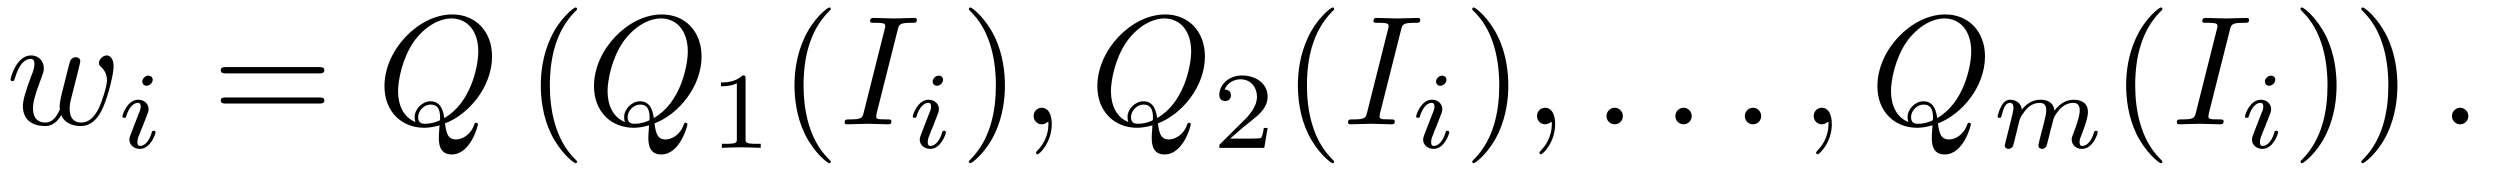
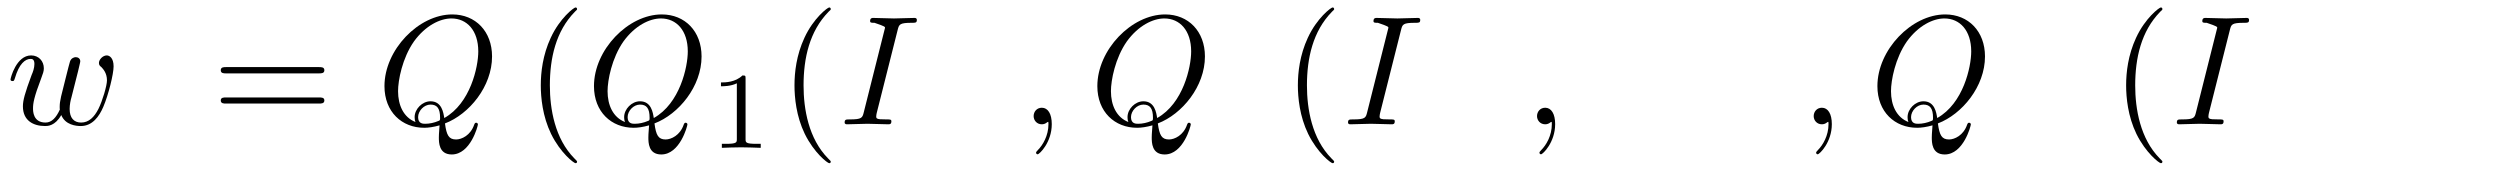
<svg xmlns="http://www.w3.org/2000/svg" xmlns:xlink="http://www.w3.org/1999/xlink" width="224pt" height="16pt" viewBox="0 0 224 16" version="1.1">
  <defs>
    <g>
      <symbol overflow="visible" id="glyph0-0">
        <path style="stroke:none;" d="" />
      </symbol>
      <symbol overflow="visible" id="glyph0-1">
        <path style="stroke:none;" d="M 6.453 -4.734 C 6.516 -5.031 6.656 -5.547 6.656 -5.641 C 6.656 -5.891 6.453 -6.016 6.25 -6.016 C 6.078 -6.016 5.828 -5.906 5.734 -5.625 C 5.688 -5.531 5.031 -2.859 4.938 -2.5 C 4.844 -2.078 4.812 -1.828 4.812 -1.578 C 4.812 -1.422 4.812 -1.391 4.828 -1.328 C 4.5 -0.594 4.094 -0.156 3.547 -0.156 C 2.422 -0.156 2.422 -1.188 2.422 -1.422 C 2.422 -1.875 2.5 -2.406 3.156 -4.125 C 3.312 -4.547 3.391 -4.75 3.391 -5.016 C 3.391 -5.656 2.938 -6.172 2.25 -6.172 C 0.922 -6.172 0.406 -4.141 0.406 -4.016 C 0.406 -3.875 0.547 -3.875 0.578 -3.875 C 0.719 -3.875 0.719 -3.906 0.797 -4.125 C 1.172 -5.422 1.719 -5.859 2.203 -5.859 C 2.328 -5.859 2.547 -5.844 2.547 -5.406 C 2.547 -5.047 2.406 -4.656 2.297 -4.422 C 1.688 -2.781 1.516 -2.141 1.516 -1.609 C 1.516 -0.328 2.453 0.156 3.5 0.156 C 3.734 0.156 4.391 0.156 4.953 -0.828 C 5.312 0.062 6.281 0.156 6.703 0.156 C 7.75 0.156 8.359 -0.719 8.719 -1.562 C 9.188 -2.656 9.641 -4.516 9.641 -5.188 C 9.641 -5.953 9.266 -6.172 9.031 -6.172 C 8.672 -6.172 8.328 -5.797 8.328 -5.5 C 8.328 -5.312 8.406 -5.234 8.547 -5.125 C 8.688 -4.969 9.047 -4.609 9.047 -3.938 C 9.047 -3.453 8.641 -2.094 8.281 -1.375 C 7.906 -0.641 7.422 -0.156 6.734 -0.156 C 6.078 -0.156 5.703 -0.578 5.703 -1.375 C 5.703 -1.766 5.797 -2.188 5.859 -2.391 Z M 6.453 -4.734 " />
      </symbol>
      <symbol overflow="visible" id="glyph0-2">
        <path style="stroke:none;" d="M 6.109 -0.078 C 8.281 -0.906 10.328 -3.391 10.328 -6.078 C 10.328 -8.328 8.844 -9.844 6.766 -9.844 C 3.75 -9.844 0.688 -6.672 0.688 -3.422 C 0.688 -1.109 2.25 0.312 4.25 0.312 C 4.609 0.312 5.078 0.25 5.625 0.094 C 5.562 0.969 5.562 0.984 5.562 1.172 C 5.562 1.625 5.562 2.703 6.719 2.703 C 8.391 2.703 9.062 0.156 9.062 0 C 9.062 -0.094 8.953 -0.141 8.906 -0.141 C 8.797 -0.141 8.766 -0.062 8.734 0.016 C 8.406 1 7.594 1.359 7.109 1.359 C 6.453 1.359 6.25 0.984 6.109 -0.078 Z M 3.469 -0.203 C 2.391 -0.625 1.906 -1.719 1.906 -2.969 C 1.906 -3.938 2.281 -5.922 3.328 -7.422 C 4.359 -8.844 5.672 -9.484 6.688 -9.484 C 8.078 -9.484 9.094 -8.406 9.094 -6.531 C 9.094 -5.141 8.391 -1.875 6.047 -0.562 C 5.969 -1.047 5.828 -2.062 4.812 -2.062 C 4.078 -2.062 3.391 -1.375 3.391 -0.641 C 3.391 -0.359 3.469 -0.203 3.469 -0.203 Z M 4.344 -0.047 C 4.141 -0.047 3.703 -0.047 3.703 -0.641 C 3.703 -1.203 4.234 -1.766 4.812 -1.766 C 5.406 -1.766 5.672 -1.422 5.672 -0.578 C 5.672 -0.359 5.656 -0.344 5.516 -0.297 C 5.156 -0.141 4.734 -0.047 4.344 -0.047 Z M 4.344 -0.047 " />
      </symbol>
      <symbol overflow="visible" id="glyph0-3">
-         <path style="stroke:none;" d="M 5.219 -8.453 C 5.344 -8.953 5.391 -9.094 6.484 -9.094 C 6.828 -9.094 6.938 -9.094 6.938 -9.359 C 6.938 -9.531 6.781 -9.531 6.719 -9.531 C 6.328 -9.531 5.281 -9.484 4.891 -9.484 C 4.469 -9.484 3.453 -9.531 3.031 -9.531 C 2.938 -9.531 2.75 -9.531 2.75 -9.25 C 2.75 -9.094 2.875 -9.094 3.141 -9.094 C 3.719 -9.094 4.109 -9.094 4.109 -8.828 C 4.109 -8.766 4.109 -8.734 4.078 -8.609 L 2.188 -1.094 C 2.062 -0.578 2.016 -0.438 0.922 -0.438 C 0.594 -0.438 0.469 -0.438 0.469 -0.156 C 0.469 0 0.641 0 0.688 0 C 1.094 0 2.109 -0.047 2.516 -0.047 C 2.938 -0.047 3.969 0 4.375 0 C 4.5 0 4.656 0 4.656 -0.266 C 4.656 -0.438 4.547 -0.438 4.234 -0.438 C 3.984 -0.438 3.922 -0.438 3.641 -0.453 C 3.344 -0.484 3.297 -0.547 3.297 -0.703 C 3.297 -0.812 3.328 -0.922 3.344 -1.016 Z M 5.219 -8.453 " />
+         <path style="stroke:none;" d="M 5.219 -8.453 C 5.344 -8.953 5.391 -9.094 6.484 -9.094 C 6.828 -9.094 6.938 -9.094 6.938 -9.359 C 6.938 -9.531 6.781 -9.531 6.719 -9.531 C 6.328 -9.531 5.281 -9.484 4.891 -9.484 C 4.469 -9.484 3.453 -9.531 3.031 -9.531 C 2.938 -9.531 2.75 -9.531 2.75 -9.25 C 2.75 -9.094 2.875 -9.094 3.141 -9.094 C 4.109 -8.766 4.109 -8.734 4.078 -8.609 L 2.188 -1.094 C 2.062 -0.578 2.016 -0.438 0.922 -0.438 C 0.594 -0.438 0.469 -0.438 0.469 -0.156 C 0.469 0 0.641 0 0.688 0 C 1.094 0 2.109 -0.047 2.516 -0.047 C 2.938 -0.047 3.969 0 4.375 0 C 4.5 0 4.656 0 4.656 -0.266 C 4.656 -0.438 4.547 -0.438 4.234 -0.438 C 3.984 -0.438 3.922 -0.438 3.641 -0.453 C 3.344 -0.484 3.297 -0.547 3.297 -0.703 C 3.297 -0.812 3.328 -0.922 3.344 -1.016 Z M 5.219 -8.453 " />
      </symbol>
      <symbol overflow="visible" id="glyph0-4">
        <path style="stroke:none;" d="M 2.828 -0.016 C 2.828 -0.938 2.484 -1.484 1.938 -1.484 C 1.484 -1.484 1.203 -1.125 1.203 -0.734 C 1.203 -0.359 1.484 0 1.938 0 C 2.109 0 2.281 -0.062 2.422 -0.188 C 2.469 -0.203 2.484 -0.219 2.5 -0.219 C 2.516 -0.219 2.531 -0.203 2.531 -0.016 C 2.531 1.016 2.031 1.859 1.578 2.312 C 1.422 2.469 1.422 2.5 1.422 2.547 C 1.422 2.641 1.5 2.688 1.562 2.688 C 1.719 2.688 2.828 1.625 2.828 -0.016 Z M 2.828 -0.016 " />
      </symbol>
      <symbol overflow="visible" id="glyph0-5">
-         <path style="stroke:none;" d="M 2.672 -0.734 C 2.672 -1.141 2.344 -1.484 1.938 -1.484 C 1.531 -1.484 1.203 -1.141 1.203 -0.734 C 1.203 -0.328 1.531 0 1.938 0 C 2.344 0 2.672 -0.328 2.672 -0.734 Z M 2.672 -0.734 " />
-       </symbol>
+         </symbol>
      <symbol overflow="visible" id="glyph1-0">
        <path style="stroke:none;" d="" />
      </symbol>
      <symbol overflow="visible" id="glyph1-1">
-         <path style="stroke:none;" d="M 3.172 -6.109 C 3.172 -6.266 3.047 -6.469 2.781 -6.469 C 2.516 -6.469 2.234 -6.219 2.234 -5.938 C 2.234 -5.766 2.359 -5.562 2.625 -5.562 C 2.906 -5.562 3.172 -5.844 3.172 -6.109 Z M 1.172 -1.141 C 1.141 -1.016 1.078 -0.906 1.078 -0.734 C 1.078 -0.281 1.469 0.094 2.016 0.094 C 2.984 0.094 3.422 -1.25 3.422 -1.391 C 3.422 -1.531 3.297 -1.531 3.266 -1.531 C 3.125 -1.531 3.109 -1.469 3.078 -1.359 C 2.859 -0.578 2.422 -0.172 2.047 -0.172 C 1.844 -0.172 1.797 -0.297 1.797 -0.516 C 1.797 -0.75 1.859 -0.922 1.953 -1.141 C 2.047 -1.406 2.156 -1.672 2.266 -1.922 C 2.359 -2.156 2.703 -3.047 2.75 -3.172 C 2.781 -3.266 2.797 -3.375 2.797 -3.484 C 2.797 -3.938 2.406 -4.312 1.875 -4.312 C 0.906 -4.312 0.453 -2.984 0.453 -2.812 C 0.453 -2.688 0.594 -2.688 0.625 -2.688 C 0.766 -2.688 0.766 -2.734 0.797 -2.844 C 1.062 -3.688 1.484 -4.031 1.844 -4.031 C 2 -4.031 2.094 -3.953 2.094 -3.688 C 2.094 -3.469 2.031 -3.328 1.781 -2.719 Z M 1.172 -1.141 " />
-       </symbol>
+         </symbol>
      <symbol overflow="visible" id="glyph1-2">
-         <path style="stroke:none;" d="M 4.234 -0.797 C 4.188 -0.594 4.109 -0.266 4.109 -0.219 C 4.109 0 4.281 0.094 4.438 0.094 C 4.609 0.094 4.766 -0.031 4.812 -0.125 C 4.859 -0.203 4.938 -0.516 4.984 -0.719 C 5.047 -0.906 5.141 -1.359 5.203 -1.609 C 5.266 -1.812 5.328 -2.031 5.375 -2.25 C 5.484 -2.672 5.484 -2.703 5.672 -3 C 5.984 -3.484 6.469 -4.031 7.234 -4.031 C 7.781 -4.031 7.812 -3.578 7.812 -3.344 C 7.812 -2.766 7.391 -1.688 7.234 -1.266 C 7.125 -1 7.094 -0.906 7.094 -0.75 C 7.094 -0.219 7.516 0.094 8.016 0.094 C 9 0.094 9.422 -1.25 9.422 -1.391 C 9.422 -1.531 9.297 -1.531 9.266 -1.531 C 9.125 -1.531 9.125 -1.469 9.078 -1.359 C 8.859 -0.578 8.438 -0.172 8.047 -0.172 C 7.844 -0.172 7.797 -0.312 7.797 -0.516 C 7.797 -0.75 7.859 -0.875 8.031 -1.312 C 8.141 -1.609 8.547 -2.641 8.547 -3.188 C 8.547 -3.344 8.547 -3.766 8.188 -4.047 C 8.016 -4.172 7.734 -4.312 7.281 -4.312 C 6.391 -4.312 5.859 -3.734 5.547 -3.328 C 5.469 -4.156 4.781 -4.312 4.281 -4.312 C 3.469 -4.312 2.922 -3.812 2.625 -3.422 C 2.562 -4.094 1.984 -4.312 1.578 -4.312 C 1.156 -4.312 0.938 -4 0.812 -3.781 C 0.594 -3.422 0.453 -2.859 0.453 -2.812 C 0.453 -2.688 0.594 -2.688 0.625 -2.688 C 0.766 -2.688 0.766 -2.719 0.844 -2.984 C 0.984 -3.562 1.172 -4.031 1.547 -4.031 C 1.812 -4.031 1.875 -3.812 1.875 -3.562 C 1.875 -3.375 1.781 -3.016 1.719 -2.75 C 1.656 -2.484 1.547 -2.078 1.5 -1.859 L 1.188 -0.609 C 1.156 -0.484 1.094 -0.25 1.094 -0.219 C 1.094 0 1.266 0.094 1.422 0.094 C 1.609 0.094 1.766 -0.031 1.812 -0.125 C 1.859 -0.203 1.938 -0.516 1.984 -0.719 C 2.031 -0.906 2.141 -1.359 2.203 -1.609 C 2.25 -1.812 2.312 -2.031 2.359 -2.25 C 2.469 -2.656 2.484 -2.734 2.781 -3.141 C 3.047 -3.531 3.5 -4.031 4.234 -4.031 C 4.812 -4.031 4.812 -3.531 4.812 -3.344 C 4.812 -3.109 4.781 -2.984 4.656 -2.438 Z M 4.234 -0.797 " />
-       </symbol>
+         </symbol>
      <symbol overflow="visible" id="glyph2-0">
        <path style="stroke:none;" d="" />
      </symbol>
      <symbol overflow="visible" id="glyph2-1">
        <path style="stroke:none;" d="M 9.578 -4.562 C 9.797 -4.562 10.062 -4.562 10.062 -4.844 C 10.062 -5.125 9.797 -5.125 9.594 -5.125 L 1.234 -5.125 C 1.047 -5.125 0.781 -5.125 0.781 -4.844 C 0.781 -4.562 1.047 -4.562 1.25 -4.562 Z M 9.594 -1.859 C 9.797 -1.859 10.062 -1.859 10.062 -2.141 C 10.062 -2.406 9.797 -2.406 9.578 -2.406 L 1.25 -2.406 C 1.047 -2.406 0.781 -2.406 0.781 -2.141 C 0.781 -1.859 1.047 -1.859 1.234 -1.859 Z M 9.594 -1.859 " />
      </symbol>
      <symbol overflow="visible" id="glyph2-2">
        <path style="stroke:none;" d="M 4.625 3.344 C 4.625 3.312 4.625 3.281 4.375 3.047 C 2.641 1.281 2.188 -1.359 2.188 -3.484 C 2.188 -5.922 2.719 -8.344 4.438 -10.094 C 4.625 -10.25 4.625 -10.281 4.625 -10.328 C 4.625 -10.422 4.562 -10.469 4.484 -10.469 C 4.344 -10.469 3.078 -9.516 2.266 -7.75 C 1.547 -6.203 1.375 -4.656 1.375 -3.484 C 1.375 -2.406 1.531 -0.719 2.297 0.859 C 3.141 2.578 4.344 3.484 4.484 3.484 C 4.562 3.484 4.625 3.453 4.625 3.344 Z M 4.625 3.344 " />
      </symbol>
      <symbol overflow="visible" id="glyph2-3">
-         <path style="stroke:none;" d="M 4.031 -3.484 C 4.031 -4.578 3.875 -6.266 3.109 -7.844 C 2.281 -9.562 1.078 -10.469 0.938 -10.469 C 0.844 -10.469 0.797 -10.406 0.797 -10.328 C 0.797 -10.281 0.797 -10.25 1.062 -10 C 2.422 -8.625 3.219 -6.406 3.219 -3.484 C 3.219 -1.109 2.703 1.359 0.984 3.109 C 0.797 3.281 0.797 3.312 0.797 3.344 C 0.797 3.438 0.844 3.484 0.938 3.484 C 1.078 3.484 2.328 2.547 3.156 0.766 C 3.859 -0.766 4.031 -2.312 4.031 -3.484 Z M 4.031 -3.484 " />
-       </symbol>
+         </symbol>
      <symbol overflow="visible" id="glyph3-0">
        <path style="stroke:none;" d="" />
      </symbol>
      <symbol overflow="visible" id="glyph3-1">
        <path style="stroke:none;" d="M 3.266 -6.219 C 3.266 -6.469 3.25 -6.484 2.984 -6.484 C 2.359 -5.875 1.469 -5.859 1.062 -5.859 L 1.062 -5.516 C 1.297 -5.516 1.938 -5.516 2.484 -5.781 L 2.484 -0.797 C 2.484 -0.484 2.484 -0.359 1.5 -0.359 L 1.141 -0.359 L 1.141 0 C 1.312 -0.016 2.516 -0.047 2.875 -0.047 C 3.172 -0.047 4.406 -0.016 4.625 0 L 4.625 -0.359 L 4.25 -0.359 C 3.266 -0.359 3.266 -0.484 3.266 -0.797 Z M 3.266 -6.219 " />
      </symbol>
      <symbol overflow="visible" id="glyph3-2">
-         <path style="stroke:none;" d="M 4.938 -1.781 L 4.594 -1.781 C 4.578 -1.562 4.469 -0.984 4.344 -0.891 C 4.266 -0.828 3.516 -0.828 3.375 -0.828 L 1.578 -0.828 C 2.609 -1.734 2.953 -2.016 3.531 -2.469 C 4.266 -3.047 4.938 -3.656 4.938 -4.578 C 4.938 -5.766 3.891 -6.484 2.641 -6.484 C 1.438 -6.484 0.609 -5.641 0.609 -4.734 C 0.609 -4.234 1.031 -4.188 1.141 -4.188 C 1.375 -4.188 1.656 -4.359 1.656 -4.703 C 1.656 -4.891 1.578 -5.219 1.078 -5.219 C 1.375 -5.922 2.047 -6.141 2.5 -6.141 C 3.484 -6.141 3.984 -5.375 3.984 -4.578 C 3.984 -3.734 3.375 -3.062 3.062 -2.703 L 0.719 -0.375 C 0.609 -0.297 0.609 -0.281 0.609 0 L 4.641 0 Z M 4.938 -1.781 " />
-       </symbol>
+         </symbol>
    </g>
  </defs>
  <g id="surface1">
    <g style="fill:rgb(0%,0%,0%);fill-opacity:1;">
      <use xlink:href="#glyph0-1" x="0.537" y="11.137" />
    </g>
    <g style="fill:rgb(0%,0%,0%);fill-opacity:1;">
      <use xlink:href="#glyph1-1" x="10.514" y="13.246" />
    </g>
    <g style="fill:rgb(0%,0%,0%);fill-opacity:1;">
      <use xlink:href="#glyph2-1" x="19" y="11.137" />
    </g>
    <g style="fill:rgb(0%,0%,0%);fill-opacity:1;">
      <use xlink:href="#glyph0-2" x="33.76" y="11.137" />
    </g>
    <g style="fill:rgb(0%,0%,0%);fill-opacity:1;">
      <use xlink:href="#glyph2-2" x="47.08" y="11.137" />
    </g>
    <g style="fill:rgb(0%,0%,0%);fill-opacity:1;">
      <use xlink:href="#glyph0-2" x="52.532" y="11.137" />
    </g>
    <g style="fill:rgb(0%,0%,0%);fill-opacity:1;">
      <use xlink:href="#glyph3-1" x="63.537" y="13.246" />
    </g>
    <g style="fill:rgb(0%,0%,0%);fill-opacity:1;">
      <use xlink:href="#glyph2-2" x="69.811" y="11.137" />
    </g>
    <g style="fill:rgb(0%,0%,0%);fill-opacity:1;">
      <use xlink:href="#glyph0-3" x="75.211" y="11.137" />
    </g>
    <g style="fill:rgb(0%,0%,0%);fill-opacity:1;">
      <use xlink:href="#glyph1-1" x="81.331" y="13.246" />
    </g>
    <g style="fill:rgb(0%,0%,0%);fill-opacity:1;">
      <use xlink:href="#glyph2-3" x="86.011" y="11.137" />
    </g>
    <g style="fill:rgb(0%,0%,0%);fill-opacity:1;">
      <use xlink:href="#glyph0-4" x="91.411" y="11.137" />
    </g>
    <g style="fill:rgb(0%,0%,0%);fill-opacity:1;">
      <use xlink:href="#glyph0-2" x="97.634" y="11.137" />
    </g>
    <g style="fill:rgb(0%,0%,0%);fill-opacity:1;">
      <use xlink:href="#glyph3-2" x="108.64" y="13.246" />
    </g>
    <g style="fill:rgb(0%,0%,0%);fill-opacity:1;">
      <use xlink:href="#glyph2-2" x="114.914" y="11.137" />
    </g>
    <g style="fill:rgb(0%,0%,0%);fill-opacity:1;">
      <use xlink:href="#glyph0-3" x="120.314" y="11.137" />
    </g>
    <g style="fill:rgb(0%,0%,0%);fill-opacity:1;">
      <use xlink:href="#glyph1-1" x="126.434" y="13.246" />
    </g>
    <g style="fill:rgb(0%,0%,0%);fill-opacity:1;">
      <use xlink:href="#glyph2-3" x="131.114" y="11.137" />
    </g>
    <g style="fill:rgb(0%,0%,0%);fill-opacity:1;">
      <use xlink:href="#glyph0-4" x="136.514" y="11.137" />
    </g>
    <g style="fill:rgb(0%,0%,0%);fill-opacity:1;">
      <use xlink:href="#glyph0-5" x="142.738" y="11.137" />
    </g>
    <g style="fill:rgb(0%,0%,0%);fill-opacity:1;">
      <use xlink:href="#glyph0-5" x="148.909" y="11.137" />
    </g>
    <g style="fill:rgb(0%,0%,0%);fill-opacity:1;">
      <use xlink:href="#glyph0-5" x="155.132" y="11.137" />
    </g>
    <g style="fill:rgb(0%,0%,0%);fill-opacity:1;">
      <use xlink:href="#glyph0-4" x="161.304" y="11.137" />
    </g>
    <g style="fill:rgb(0%,0%,0%);fill-opacity:1;">
      <use xlink:href="#glyph0-2" x="167.527" y="11.137" />
    </g>
    <g style="fill:rgb(0%,0%,0%);fill-opacity:1;">
      <use xlink:href="#glyph1-2" x="178.531" y="13.246" />
    </g>
    <g style="fill:rgb(0%,0%,0%);fill-opacity:1;">
      <use xlink:href="#glyph2-2" x="189.126" y="11.137" />
    </g>
    <g style="fill:rgb(0%,0%,0%);fill-opacity:1;">
      <use xlink:href="#glyph0-3" x="194.577" y="11.137" />
    </g>
    <g style="fill:rgb(0%,0%,0%);fill-opacity:1;">
      <use xlink:href="#glyph1-1" x="200.697" y="13.246" />
    </g>
    <g style="fill:rgb(0%,0%,0%);fill-opacity:1;">
      <use xlink:href="#glyph2-3" x="205.326" y="11.137" />
    </g>
    <g style="fill:rgb(0%,0%,0%);fill-opacity:1;">
      <use xlink:href="#glyph2-3" x="210.777" y="11.137" />
    </g>
    <g style="fill:rgb(0%,0%,0%);fill-opacity:1;">
      <use xlink:href="#glyph0-5" x="218.492" y="11.137" />
    </g>
  </g>
</svg>